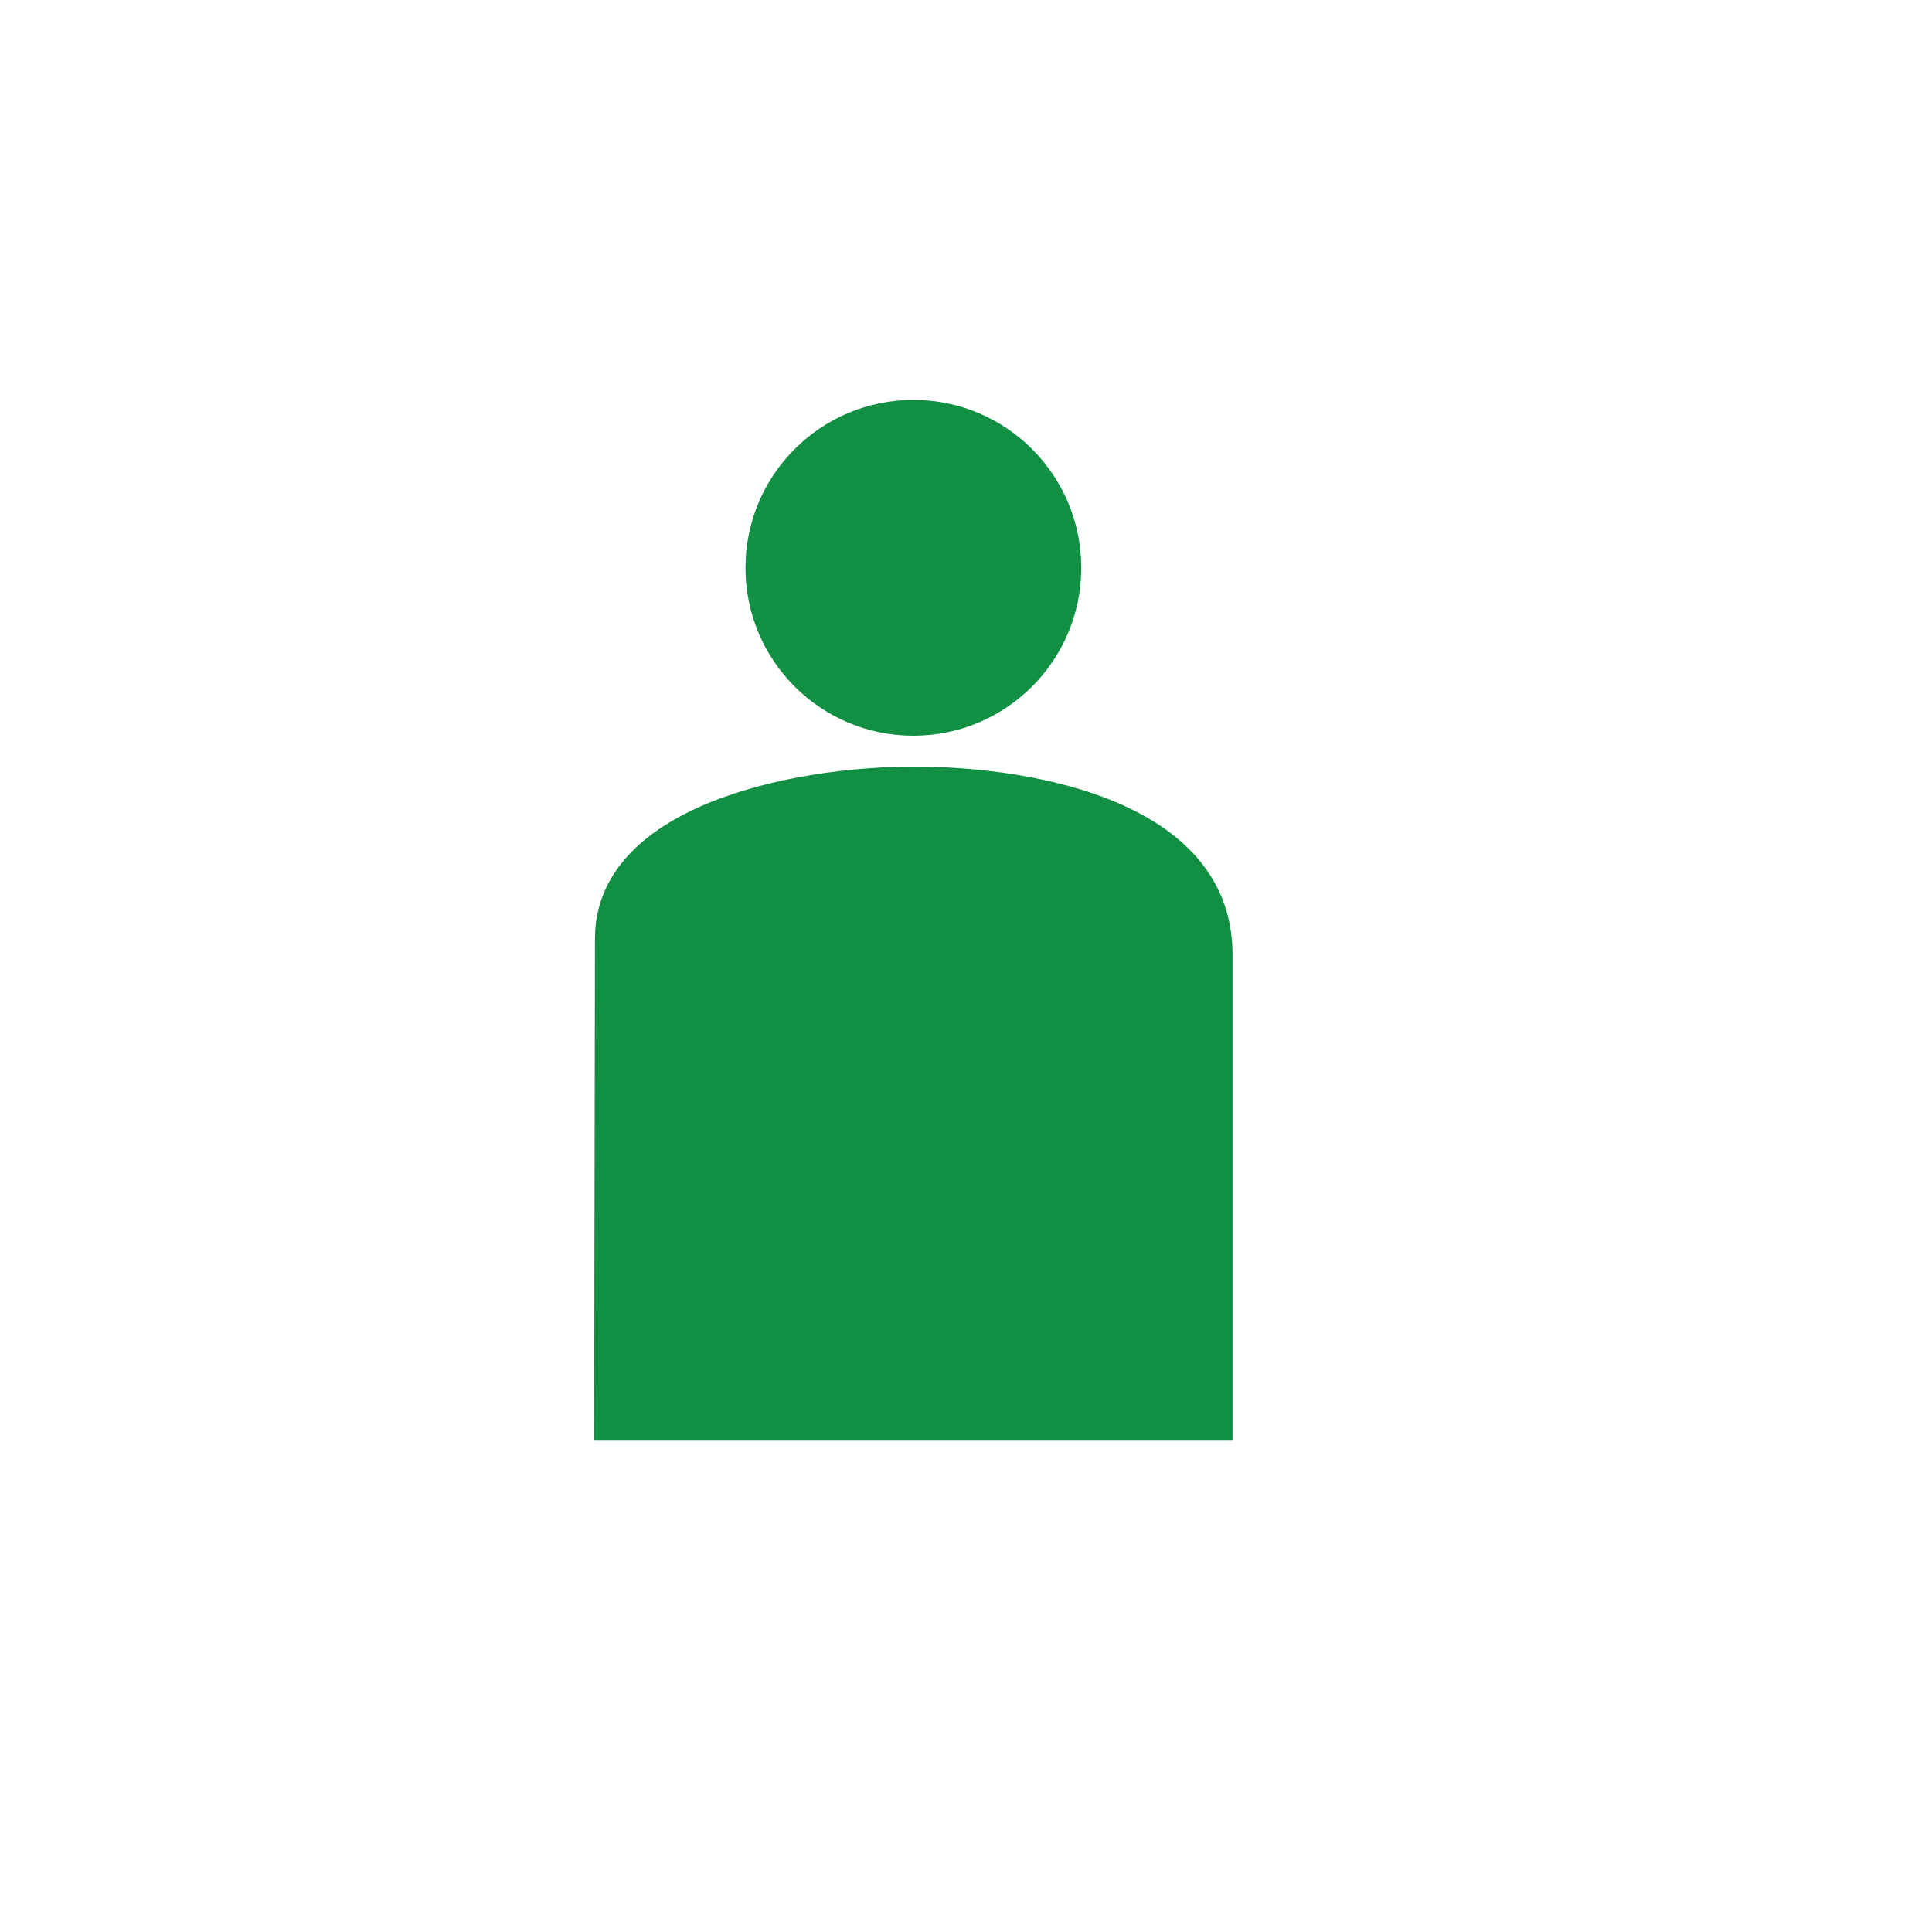
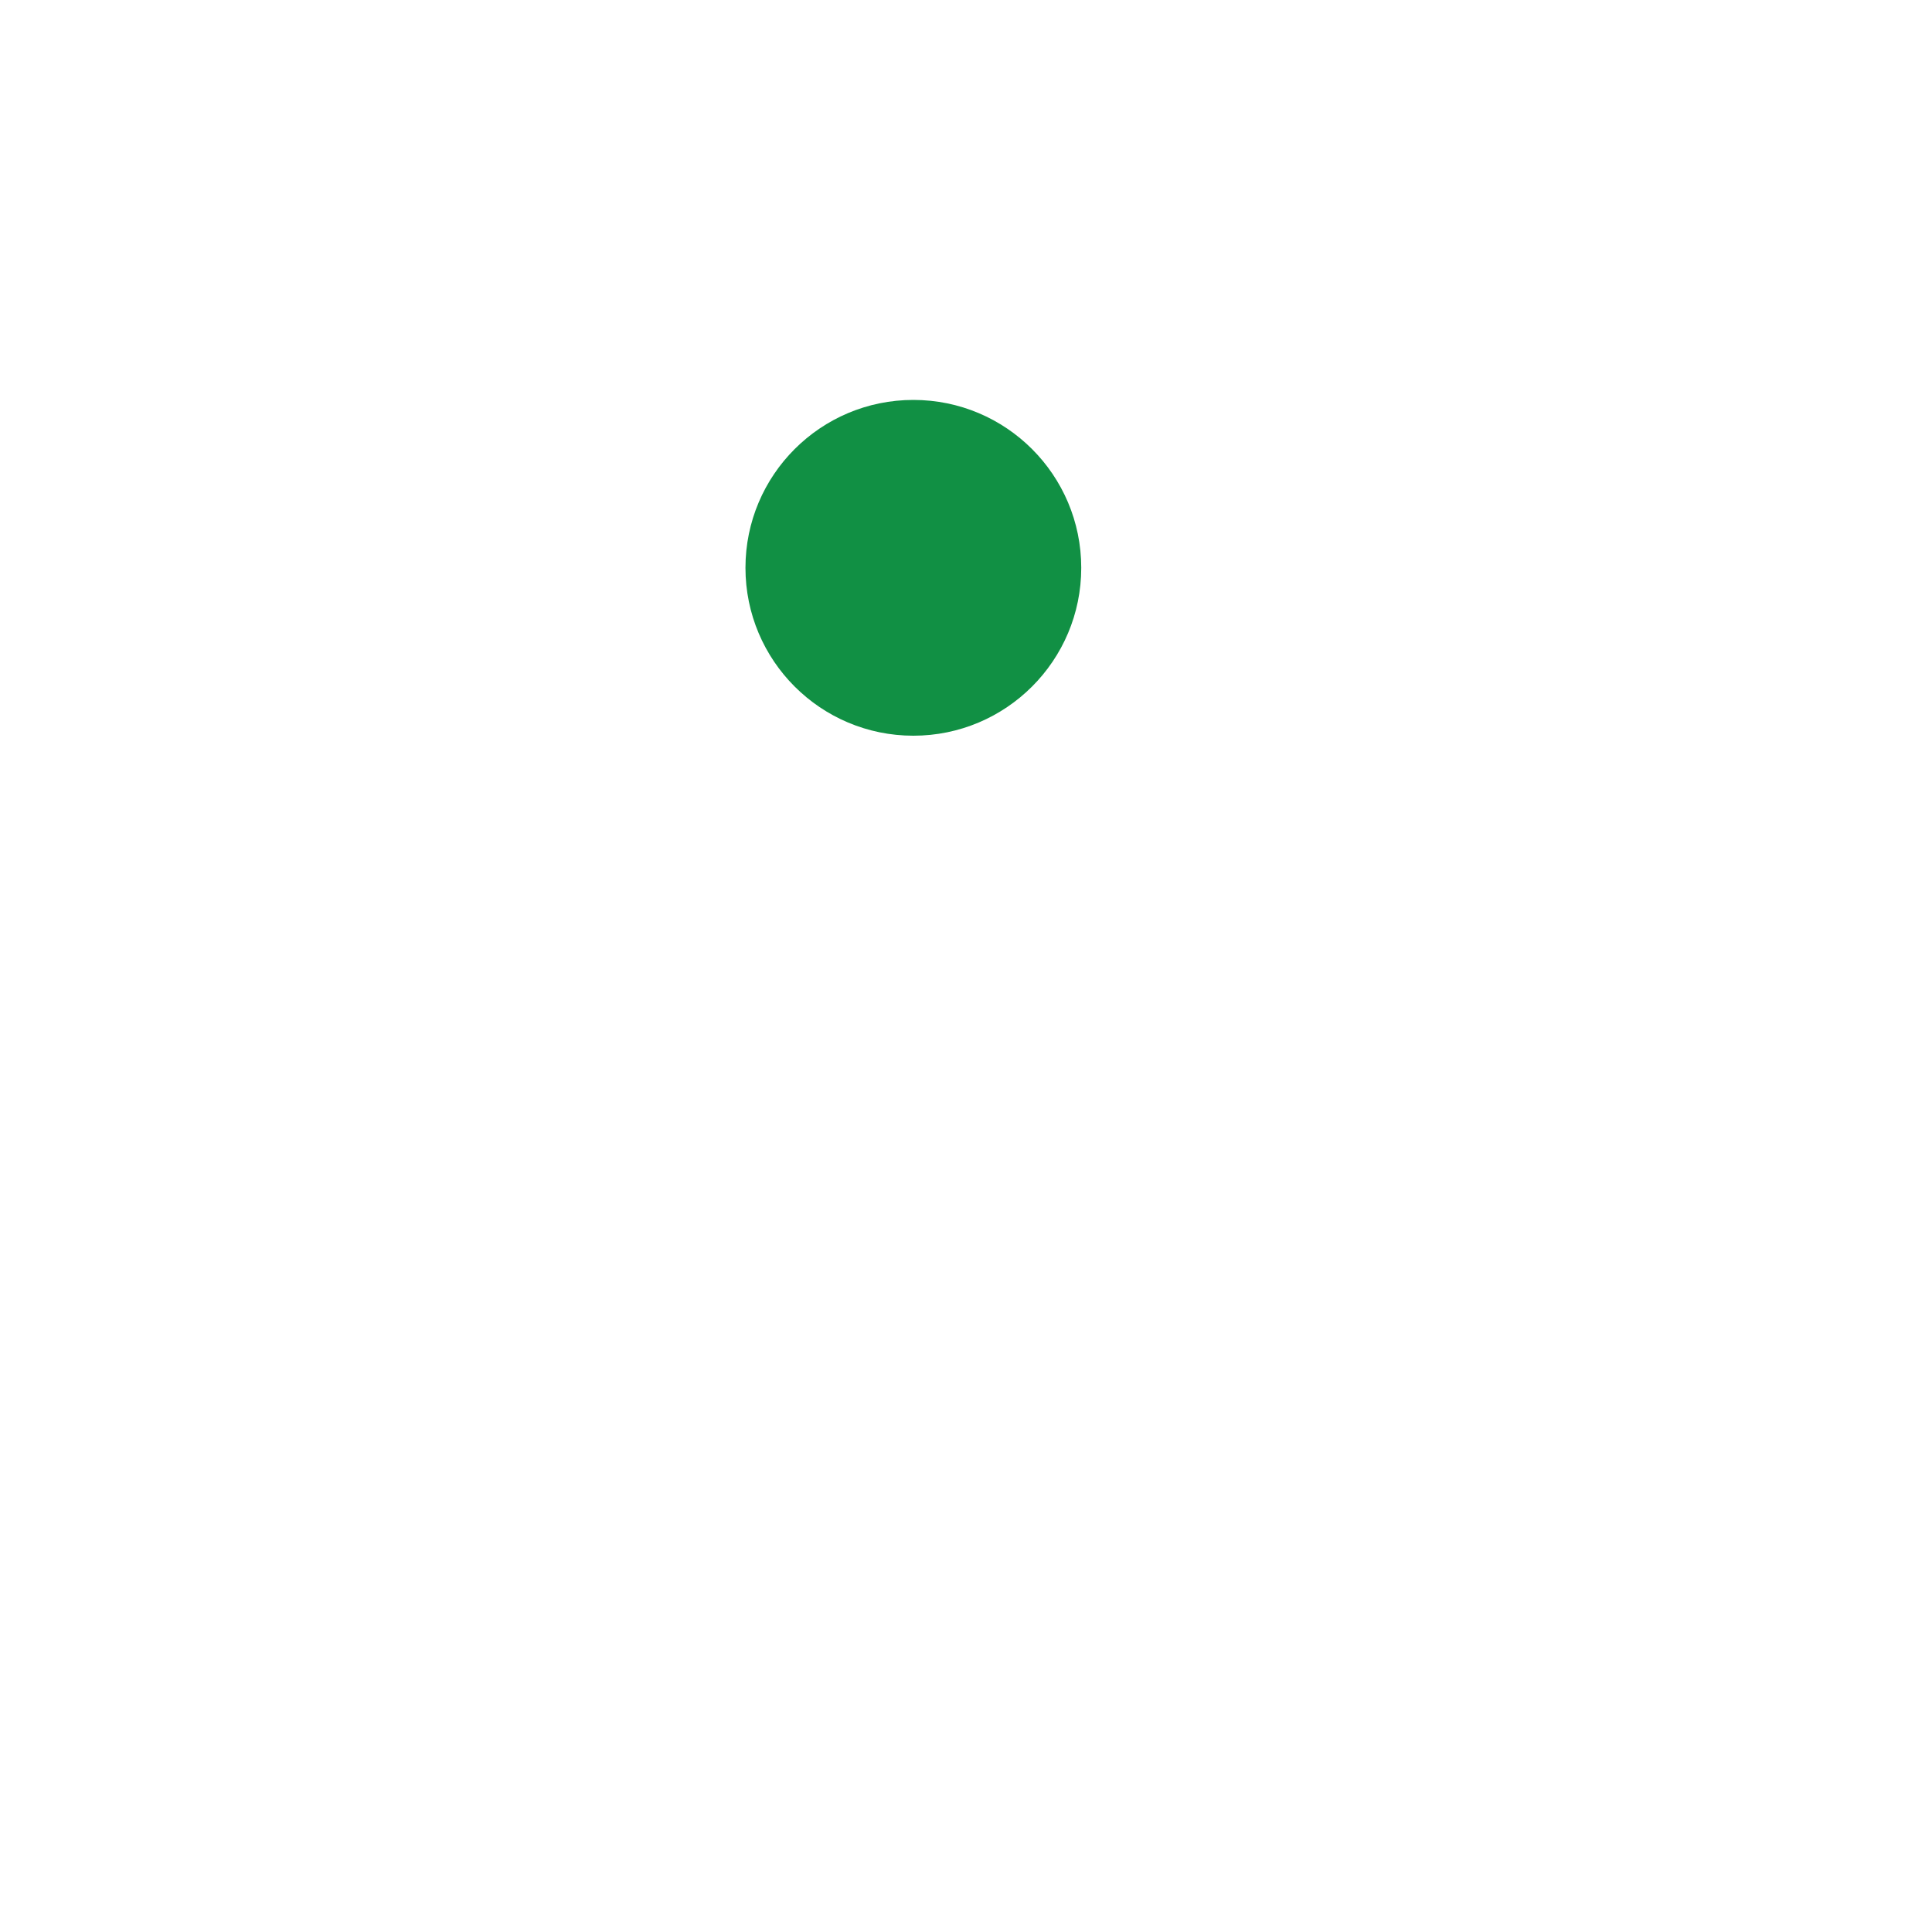
<svg xmlns="http://www.w3.org/2000/svg" id="レイヤー_1" data-name="レイヤー 1" width="200" height="200" viewBox="0 0 200 200">
  <defs>
    <style>.cls-1{fill:#119044;}</style>
  </defs>
-   <path class="cls-1" d="M61.5,149.14h66.09V98.84c0-15.73-20.19-19.48-33-19.48s-33,4.16-33,17.85Z" />
  <circle class="cls-1" cx="94.55" cy="58.78" r="17.38" />
</svg>